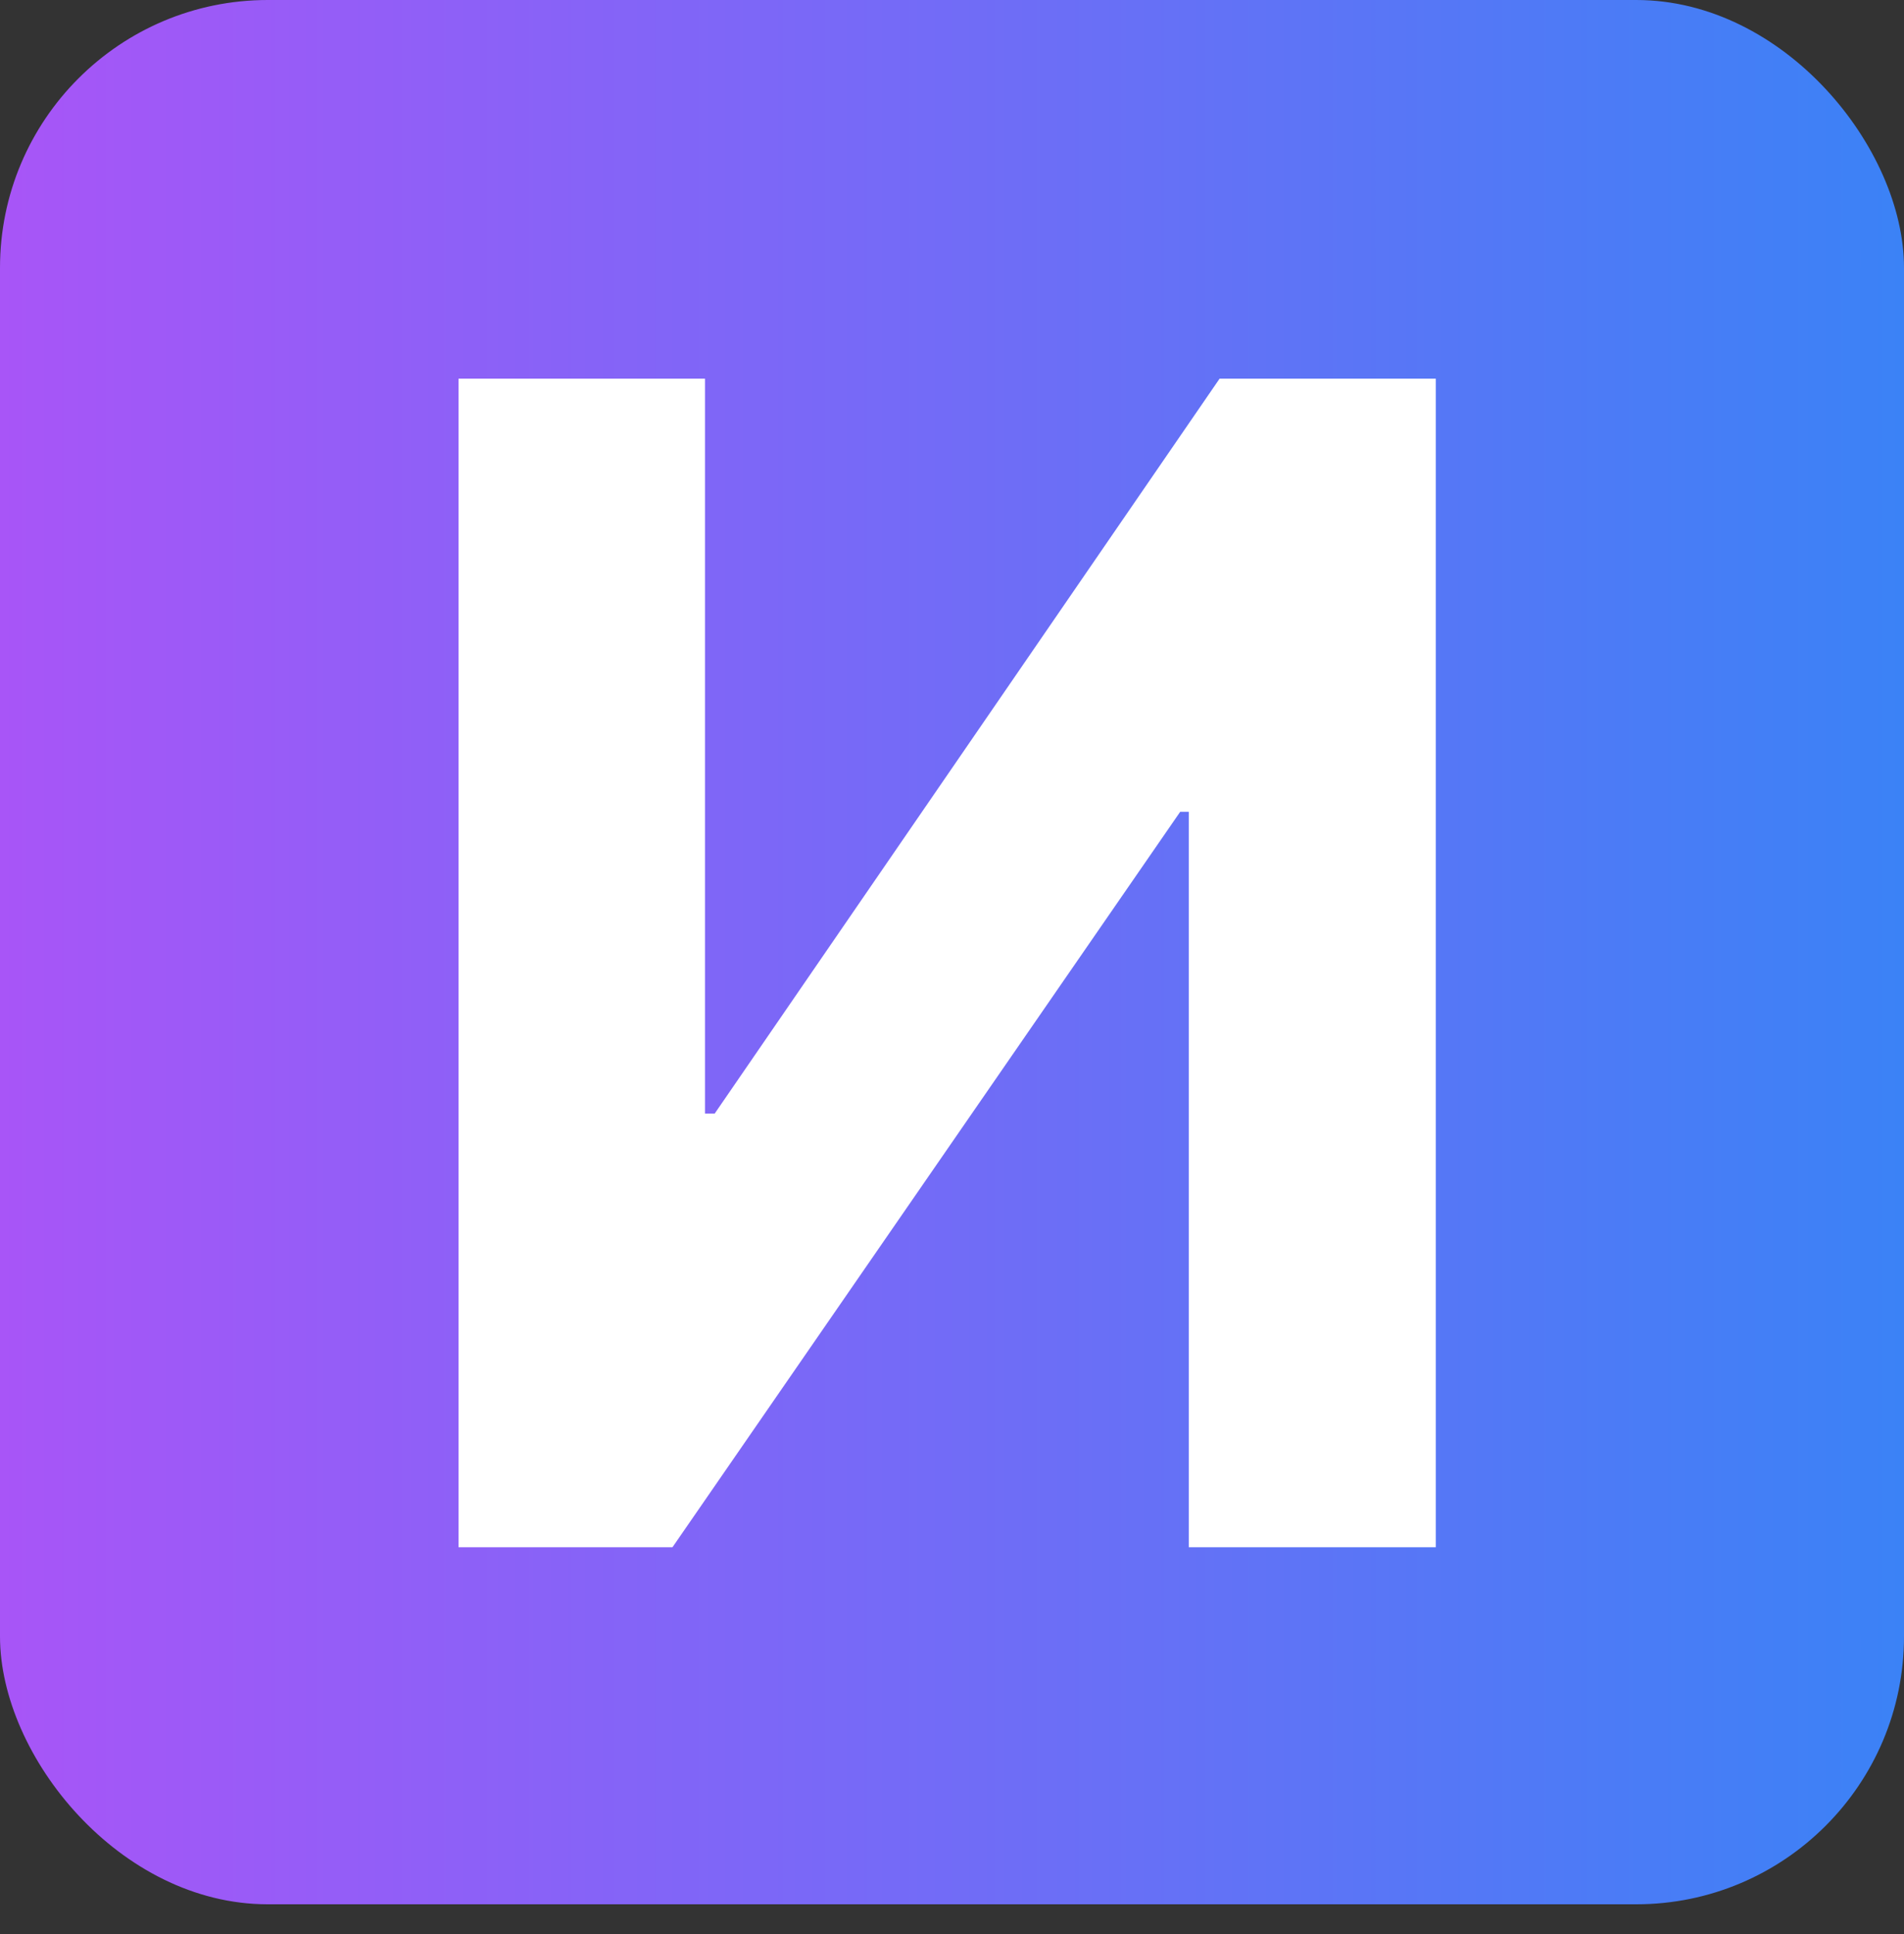
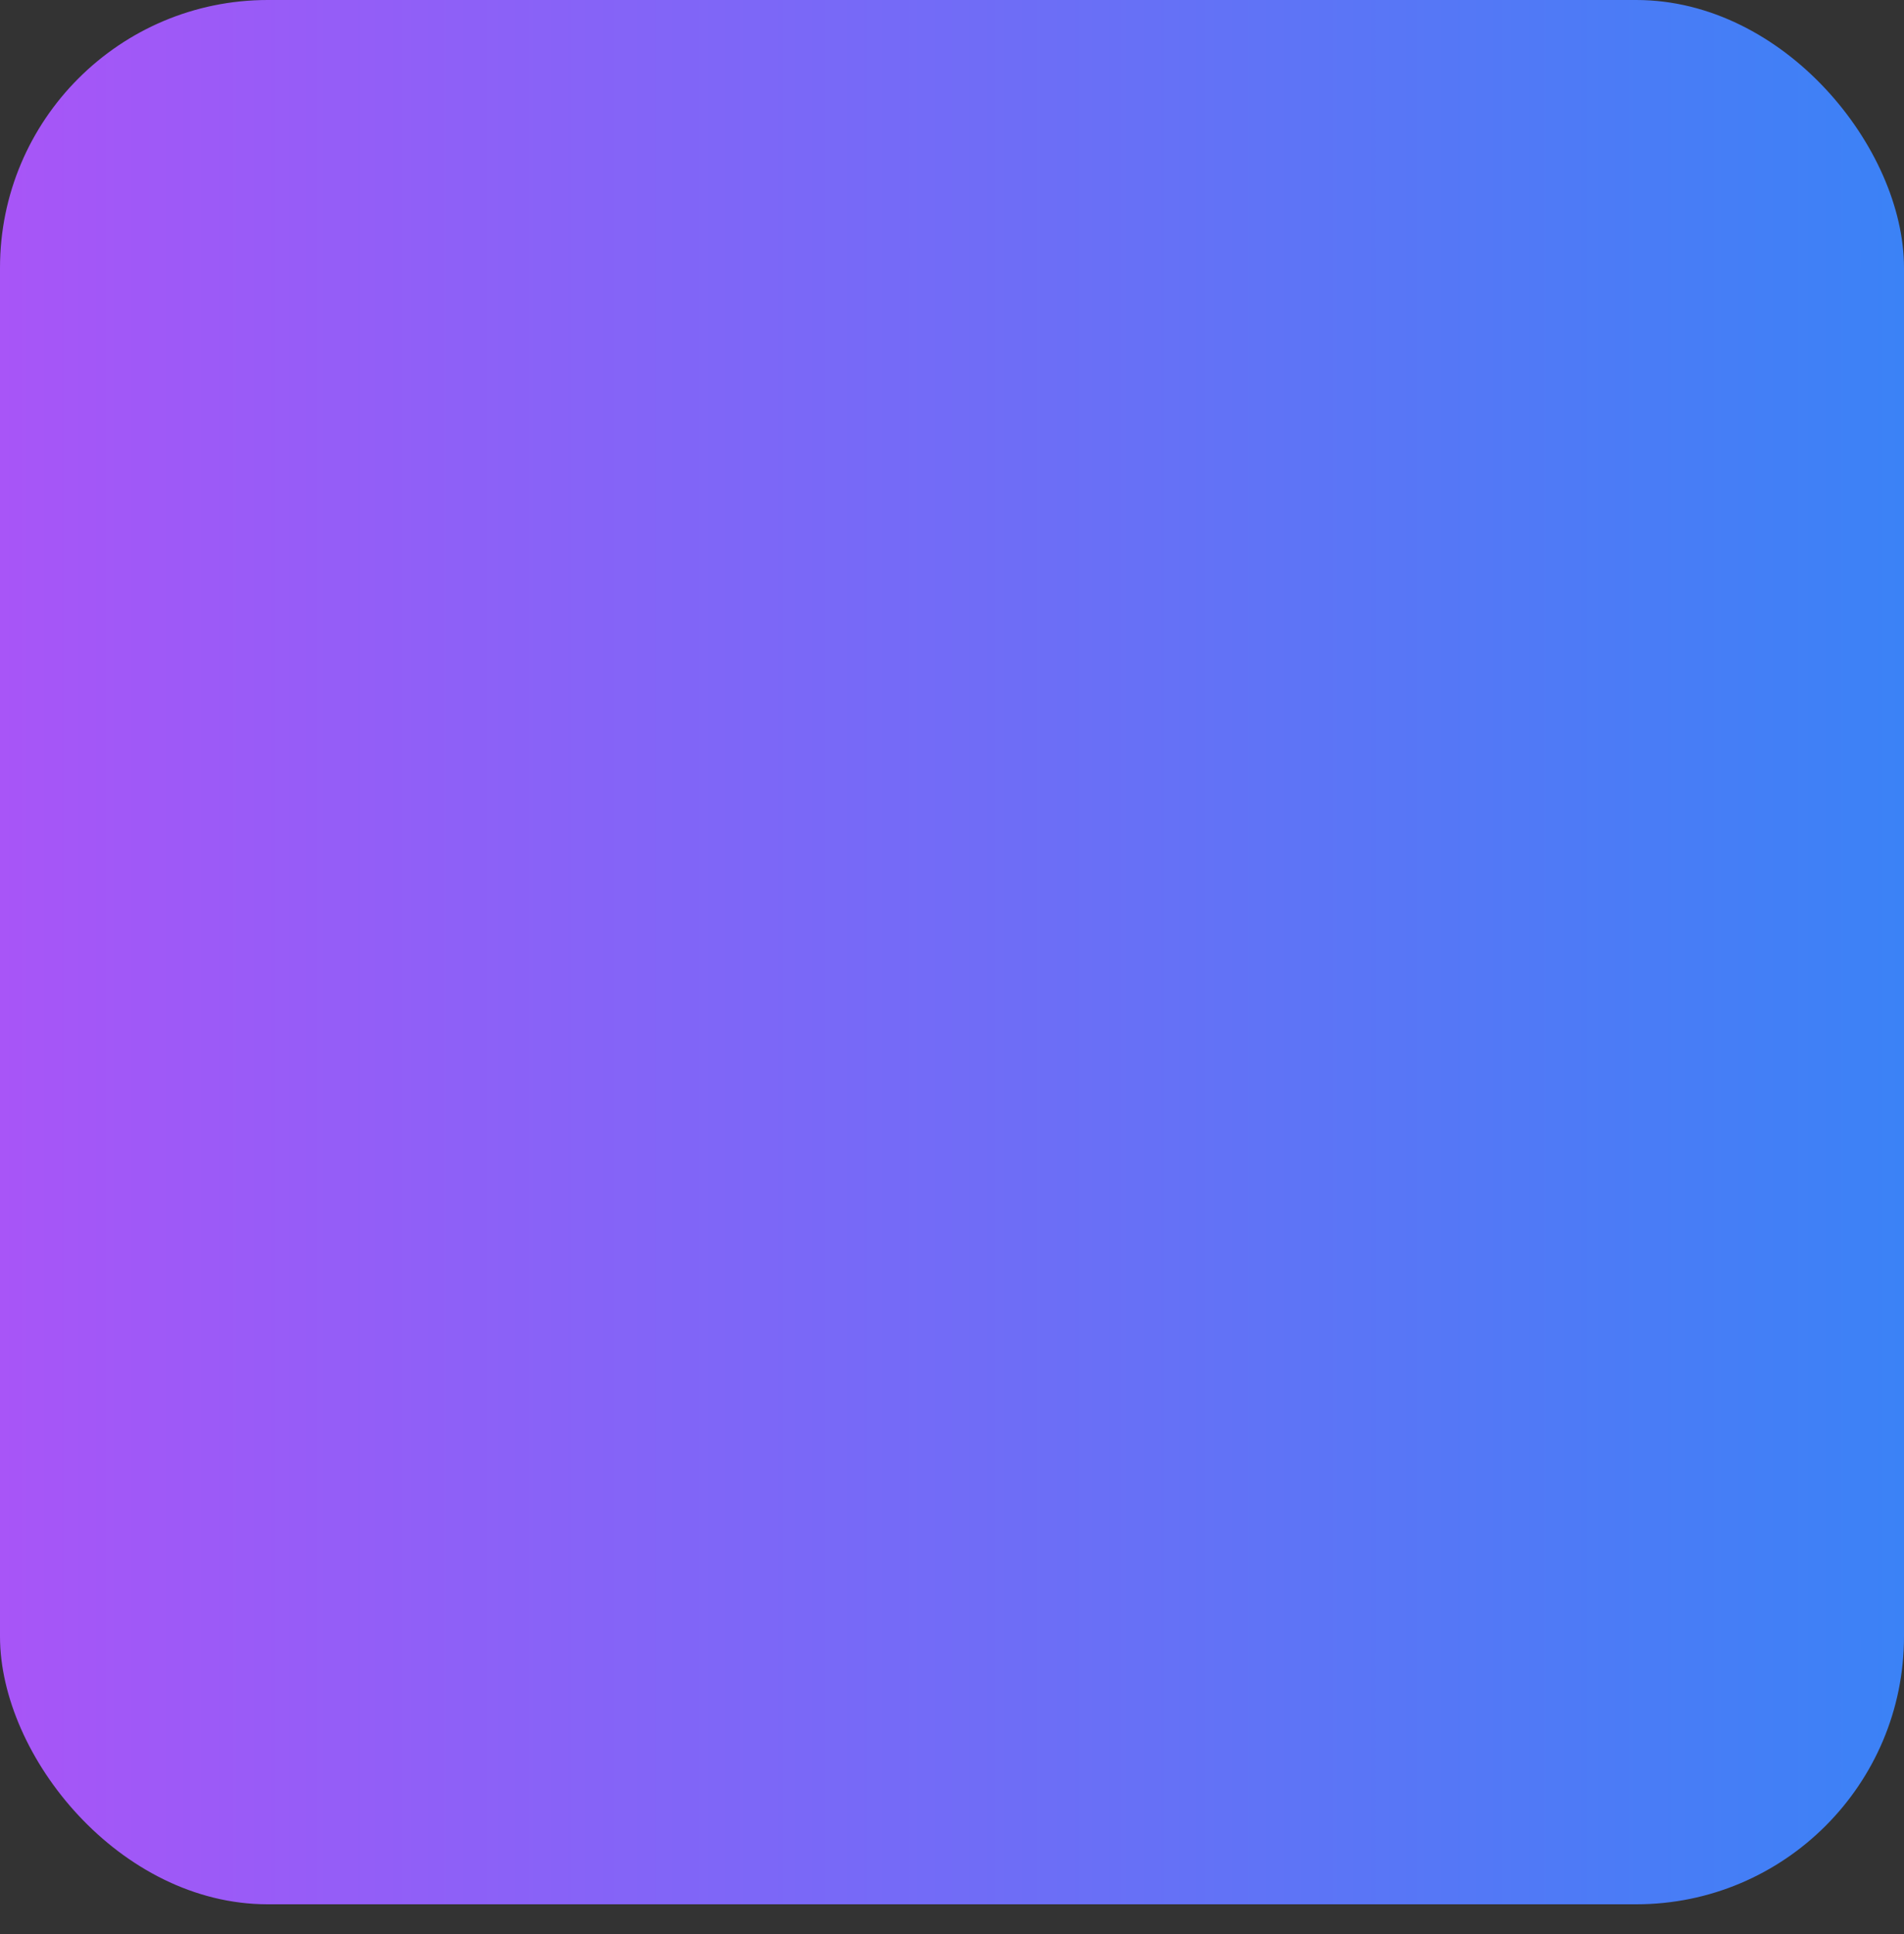
<svg xmlns="http://www.w3.org/2000/svg" width="64" height="65" viewBox="0 0 64 65" fill="none">
  <rect x="0" y="0" width="64" height="65" fill="#333333" stroke="none" />
  <rect width="64" height="64" rx="9" fill="url(#paint0_linear_2_4)" />
-   <path d="M15.413 12.727H23.697V37.426H24.023L40.994 12.727H48.262V52H39.959V27.282H39.671L22.604 52H15.413V12.727Z" fill="white" />
  <defs>
    <linearGradient id="paint0_linear_2_4" x1="0" y1="32" x2="64" y2="32" gradientUnits="userSpaceOnUse">
      <stop stop-color="#A855F7" />
      <stop offset="1" stop-color="#3B82F6" />
    </linearGradient>
  </defs>
</svg>